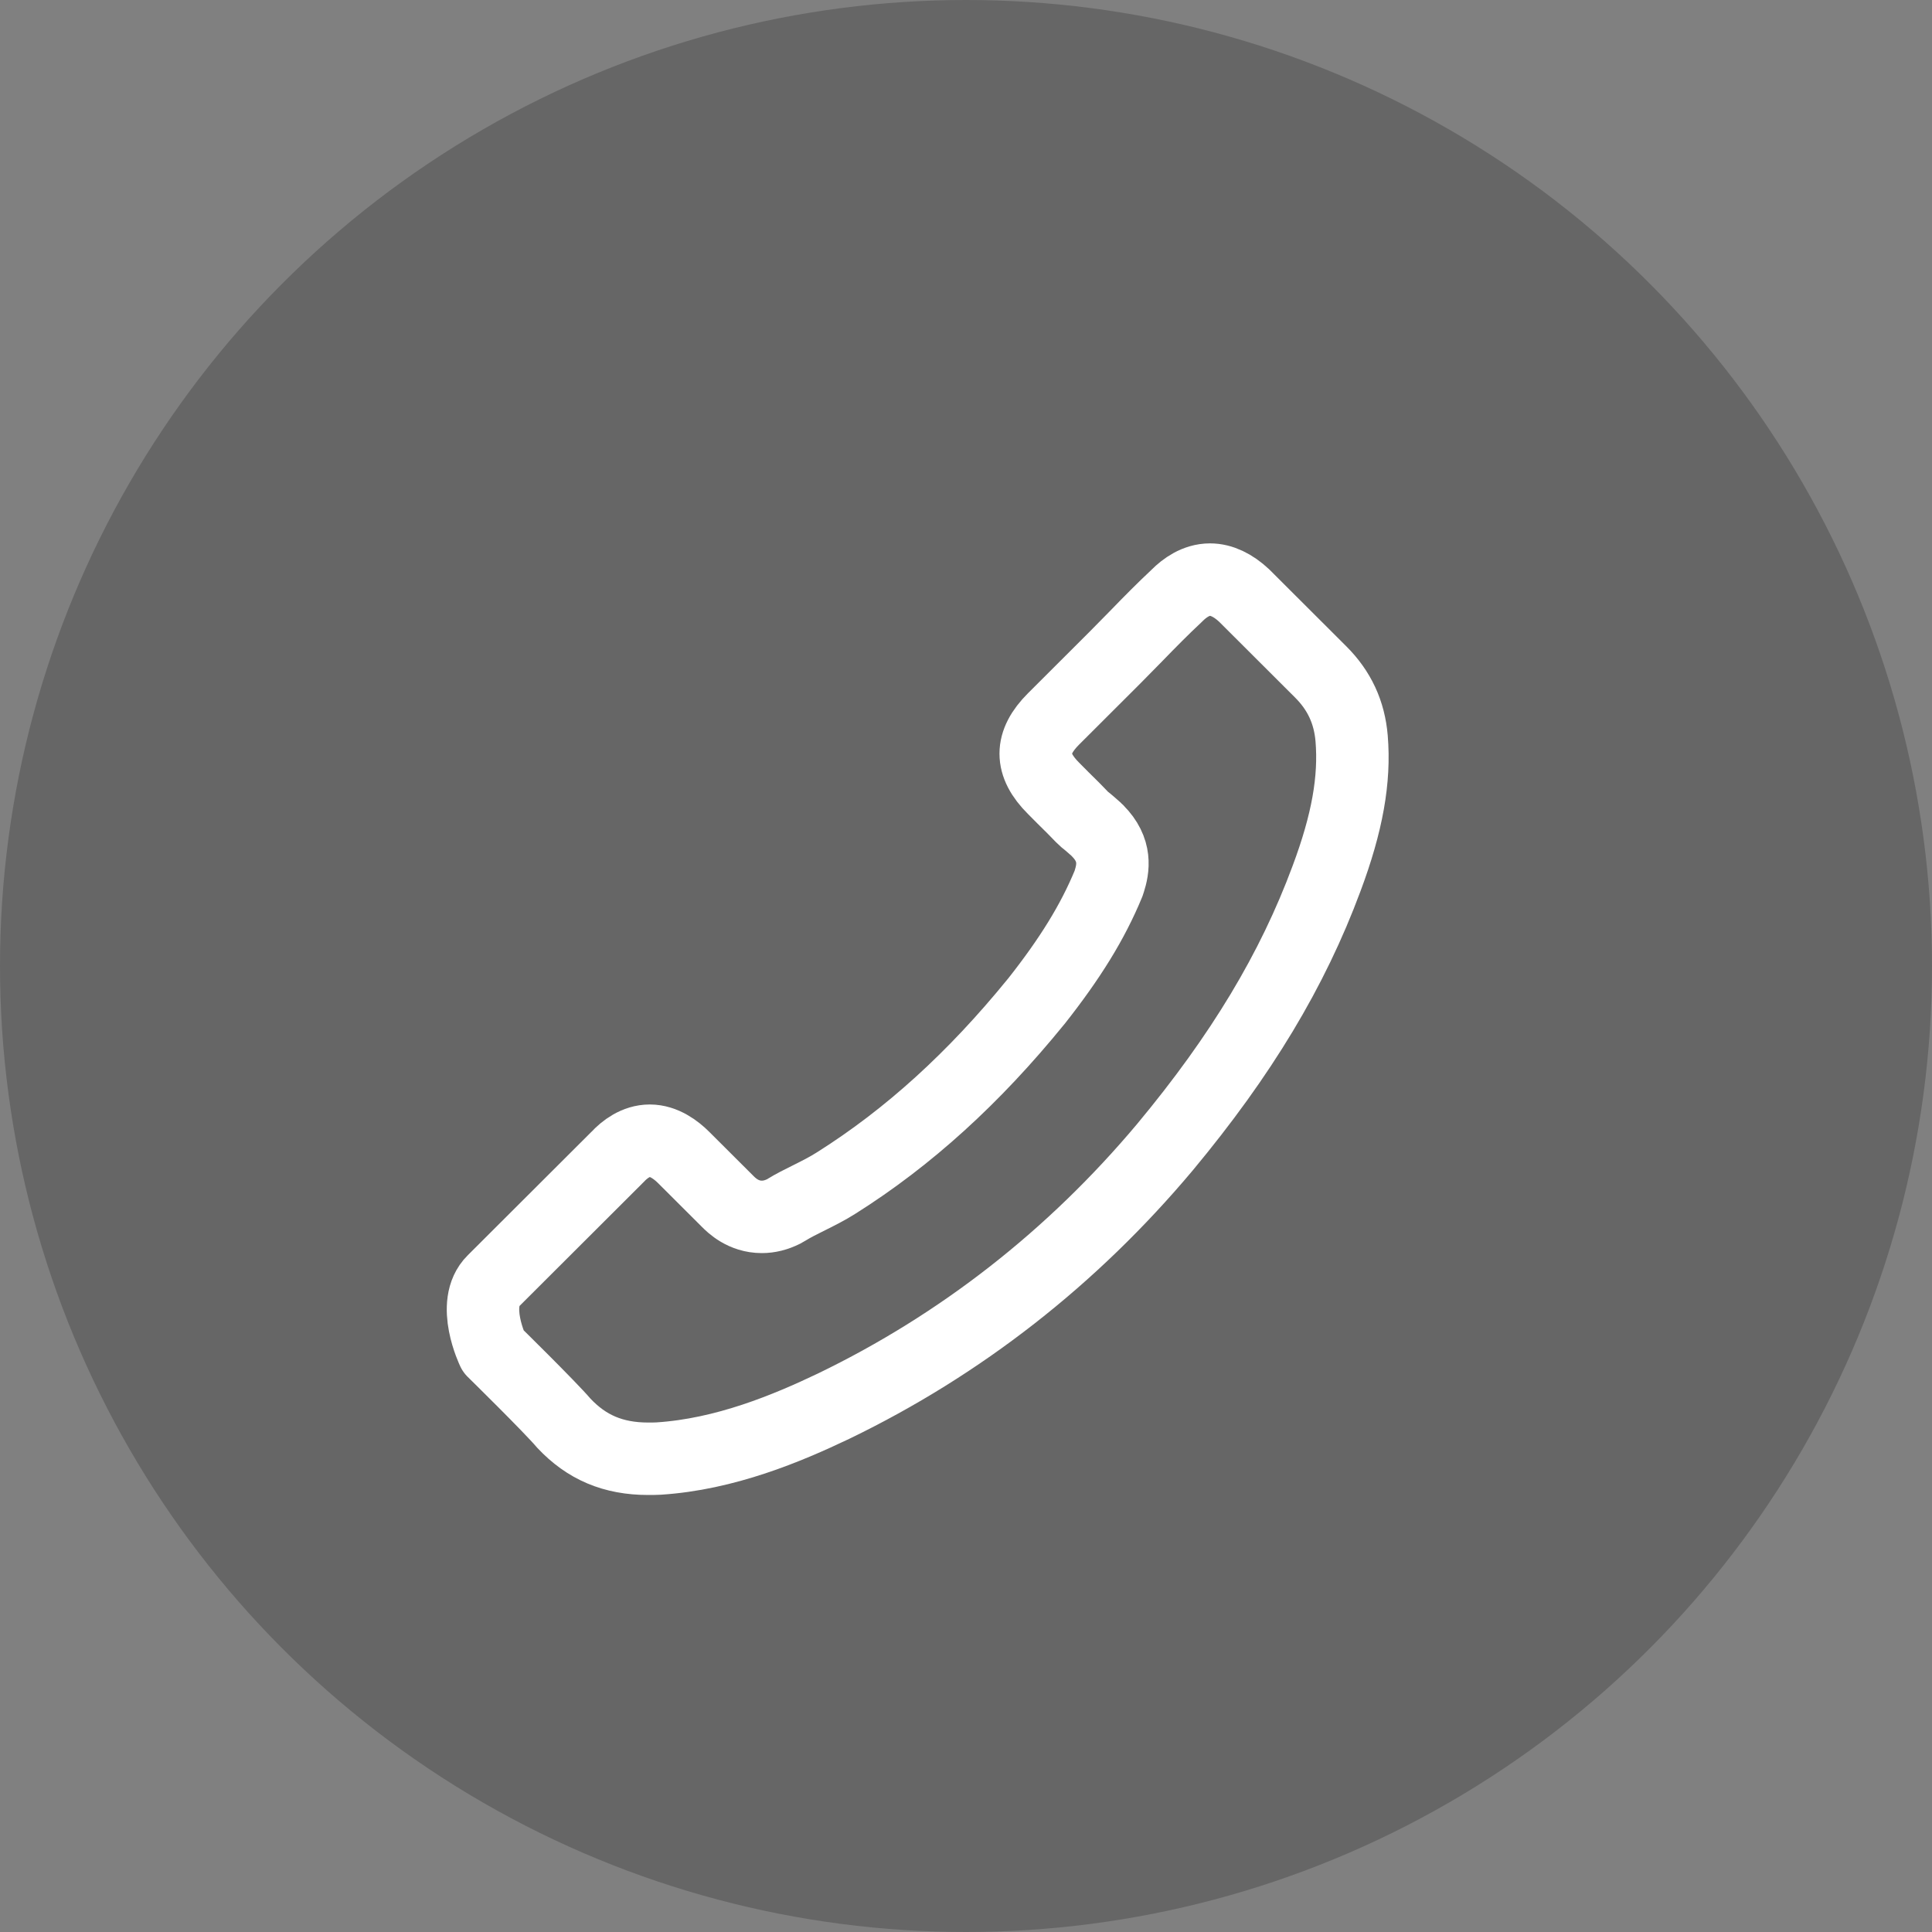
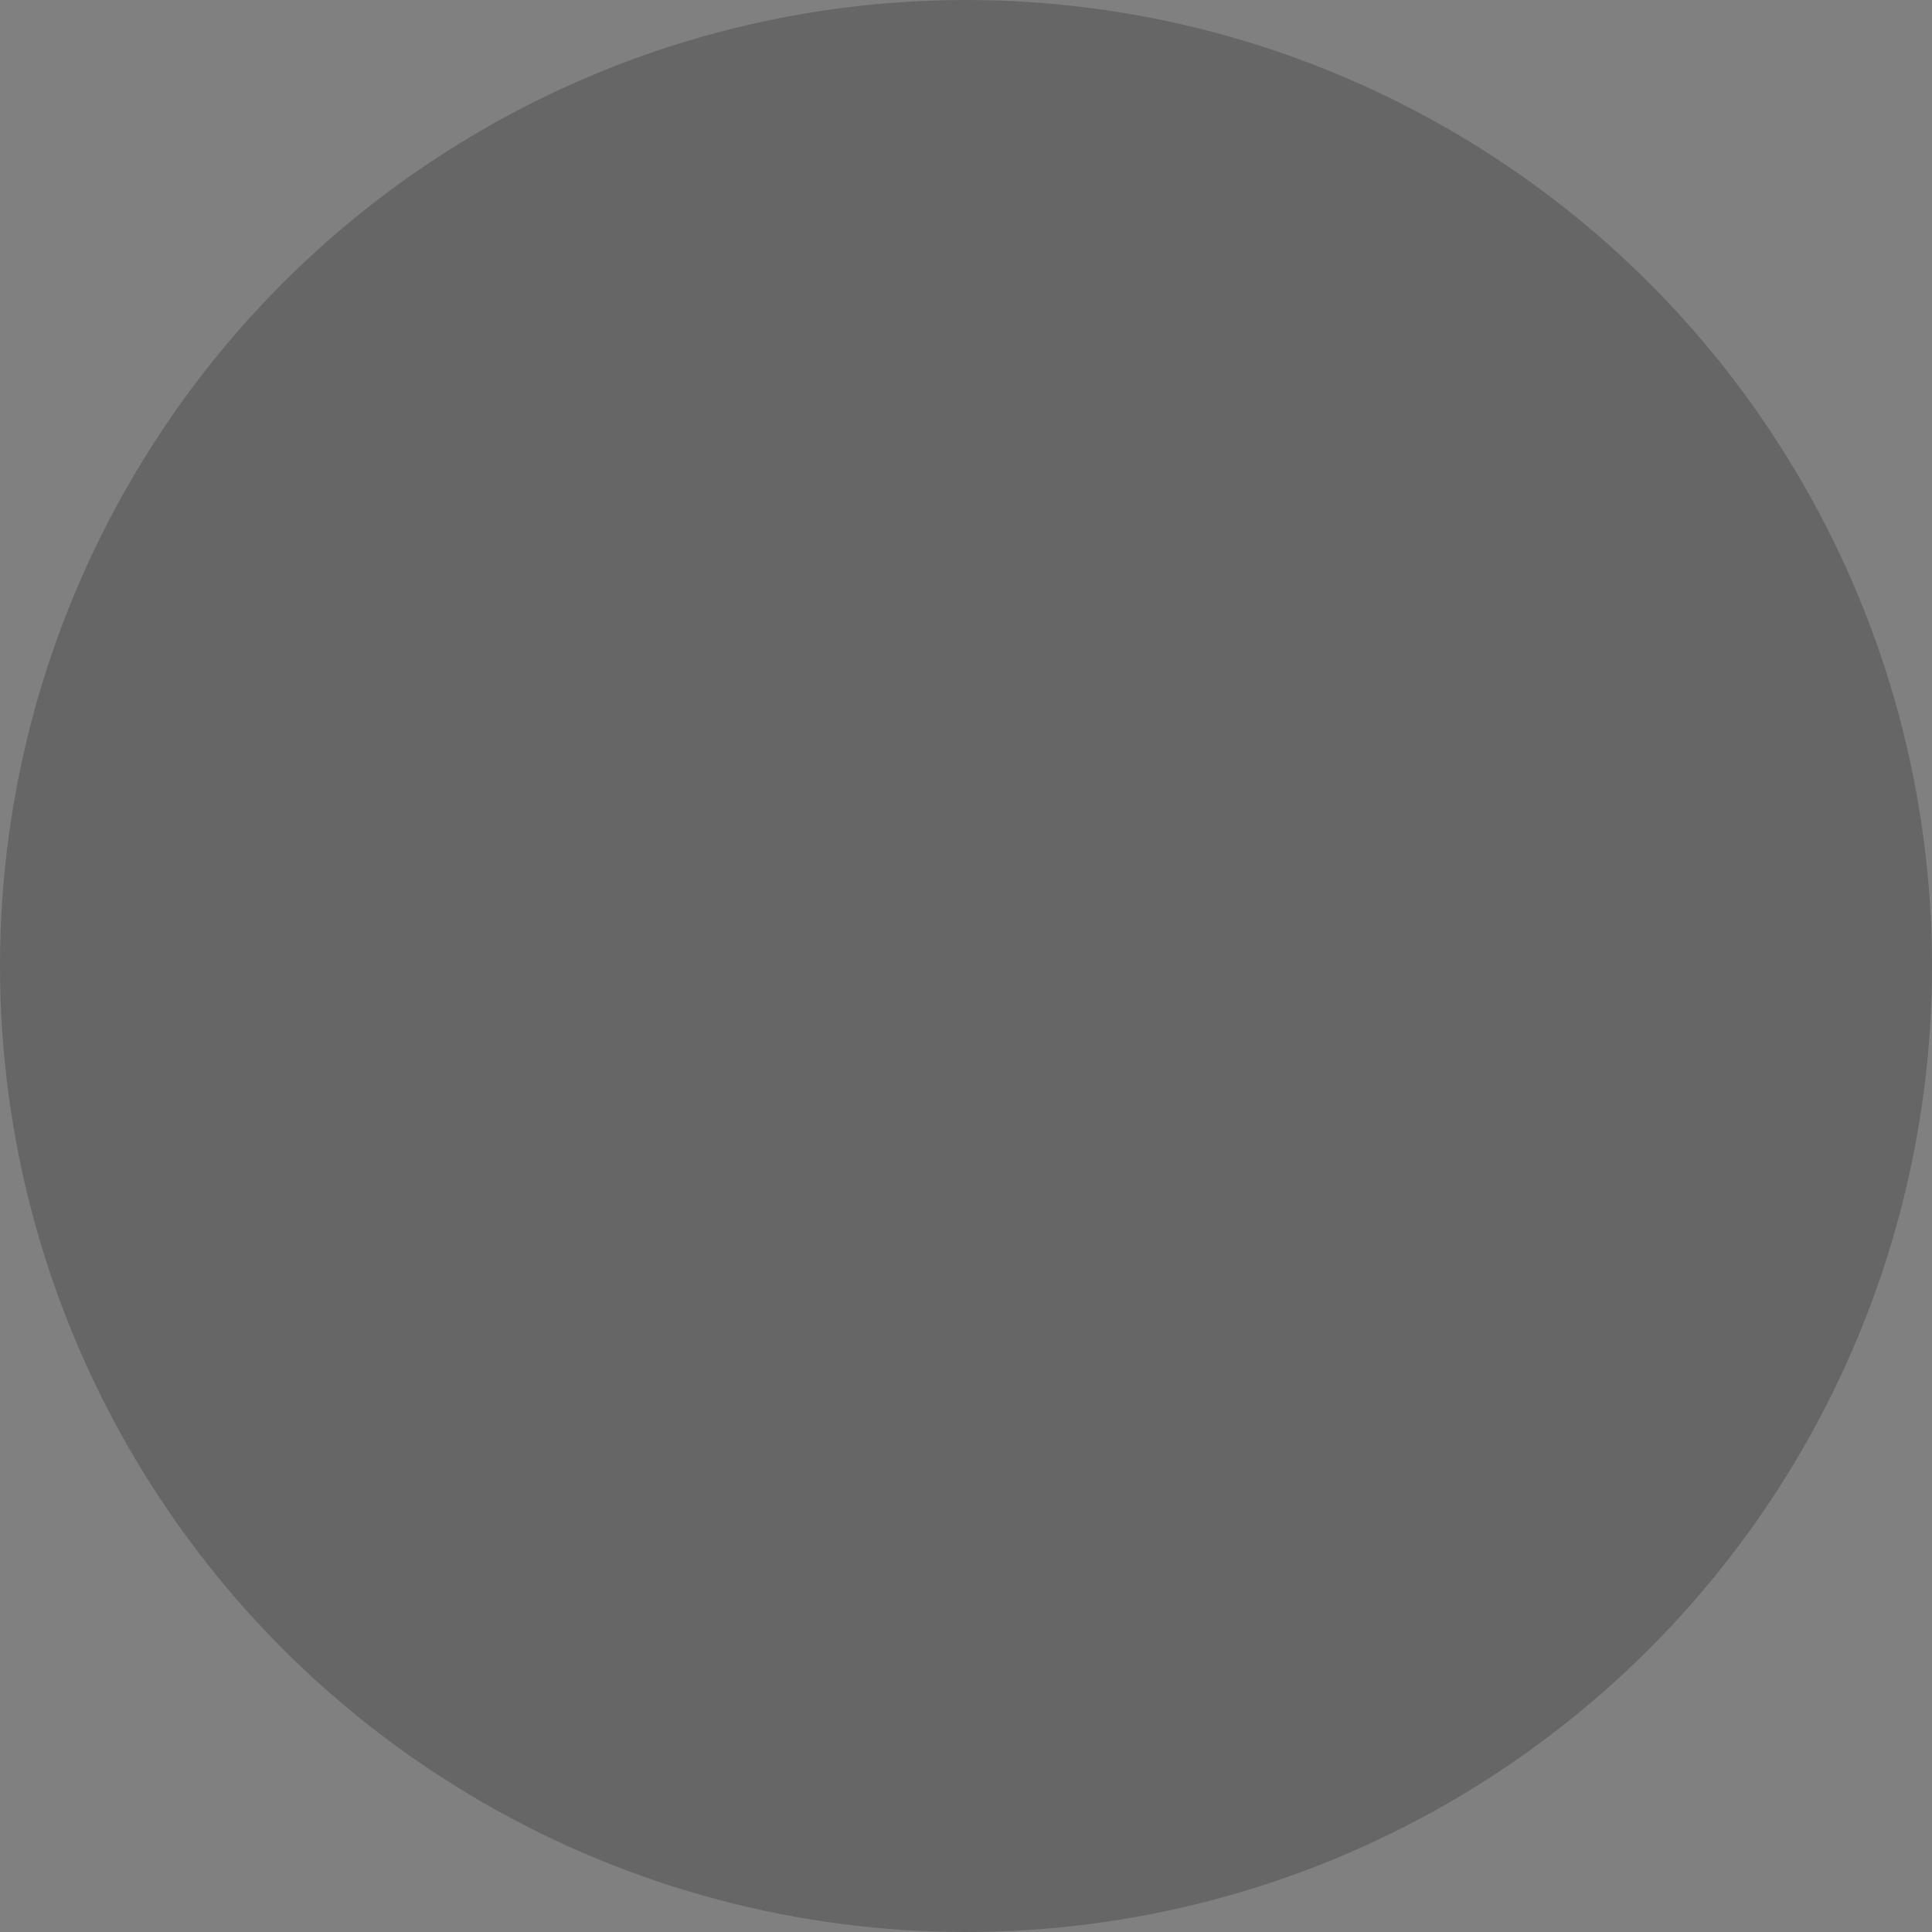
<svg xmlns="http://www.w3.org/2000/svg" width="40" height="40" viewBox="0 0 40 40" fill="none">
  <rect x="0" y="0" width="40" height="40" fill="#808080" stroke="none" />
  <circle cx="20" cy="20" r="20" fill="black" fill-opacity="0.2" />
-   <path d="M10.209 27.972C10.209 27.972 11.385 29.126 11.673 29.465C12.143 29.966 12.695 30.202 13.42 30.202C13.49 30.202 13.564 30.202 13.634 30.198C15.014 30.11 16.297 29.572 17.259 29.113C19.889 27.842 22.199 26.038 24.118 23.752C25.703 21.846 26.762 20.083 27.464 18.191C27.896 17.036 28.054 16.137 27.984 15.288C27.938 14.745 27.729 14.296 27.343 13.911L25.758 12.329C25.53 12.116 25.289 12 25.052 12C24.759 12 24.522 12.176 24.373 12.325C24.369 12.329 24.364 12.334 24.36 12.338C24.076 12.603 23.806 12.877 23.523 13.169C23.379 13.317 23.23 13.466 23.081 13.618L21.813 14.884C21.32 15.376 21.32 15.831 21.813 16.322C21.948 16.457 22.078 16.591 22.213 16.721C22.603 17.12 22.296 16.814 22.701 17.175C22.71 17.185 22.719 17.189 22.724 17.199C23.123 17.598 23.049 17.987 22.965 18.251C22.961 18.265 22.956 18.279 22.951 18.293C22.622 19.091 22.157 19.842 21.451 20.737L21.446 20.742C20.163 22.319 18.811 23.547 17.319 24.489C17.129 24.61 16.934 24.707 16.748 24.8C16.58 24.883 16.422 24.962 16.288 25.045C16.269 25.055 16.25 25.069 16.232 25.078C16.074 25.157 15.925 25.194 15.772 25.194C15.386 25.194 15.145 24.953 15.066 24.874L14.155 23.965C13.997 23.807 13.746 23.617 13.453 23.617C13.165 23.617 12.928 23.798 12.784 23.956C12.779 23.96 12.779 23.96 12.774 23.965L10.214 26.52C9.735 26.993 10.209 27.972 10.209 27.972Z" stroke="white" stroke-width="1.5" stroke-linecap="round" stroke-linejoin="round" />
</svg>